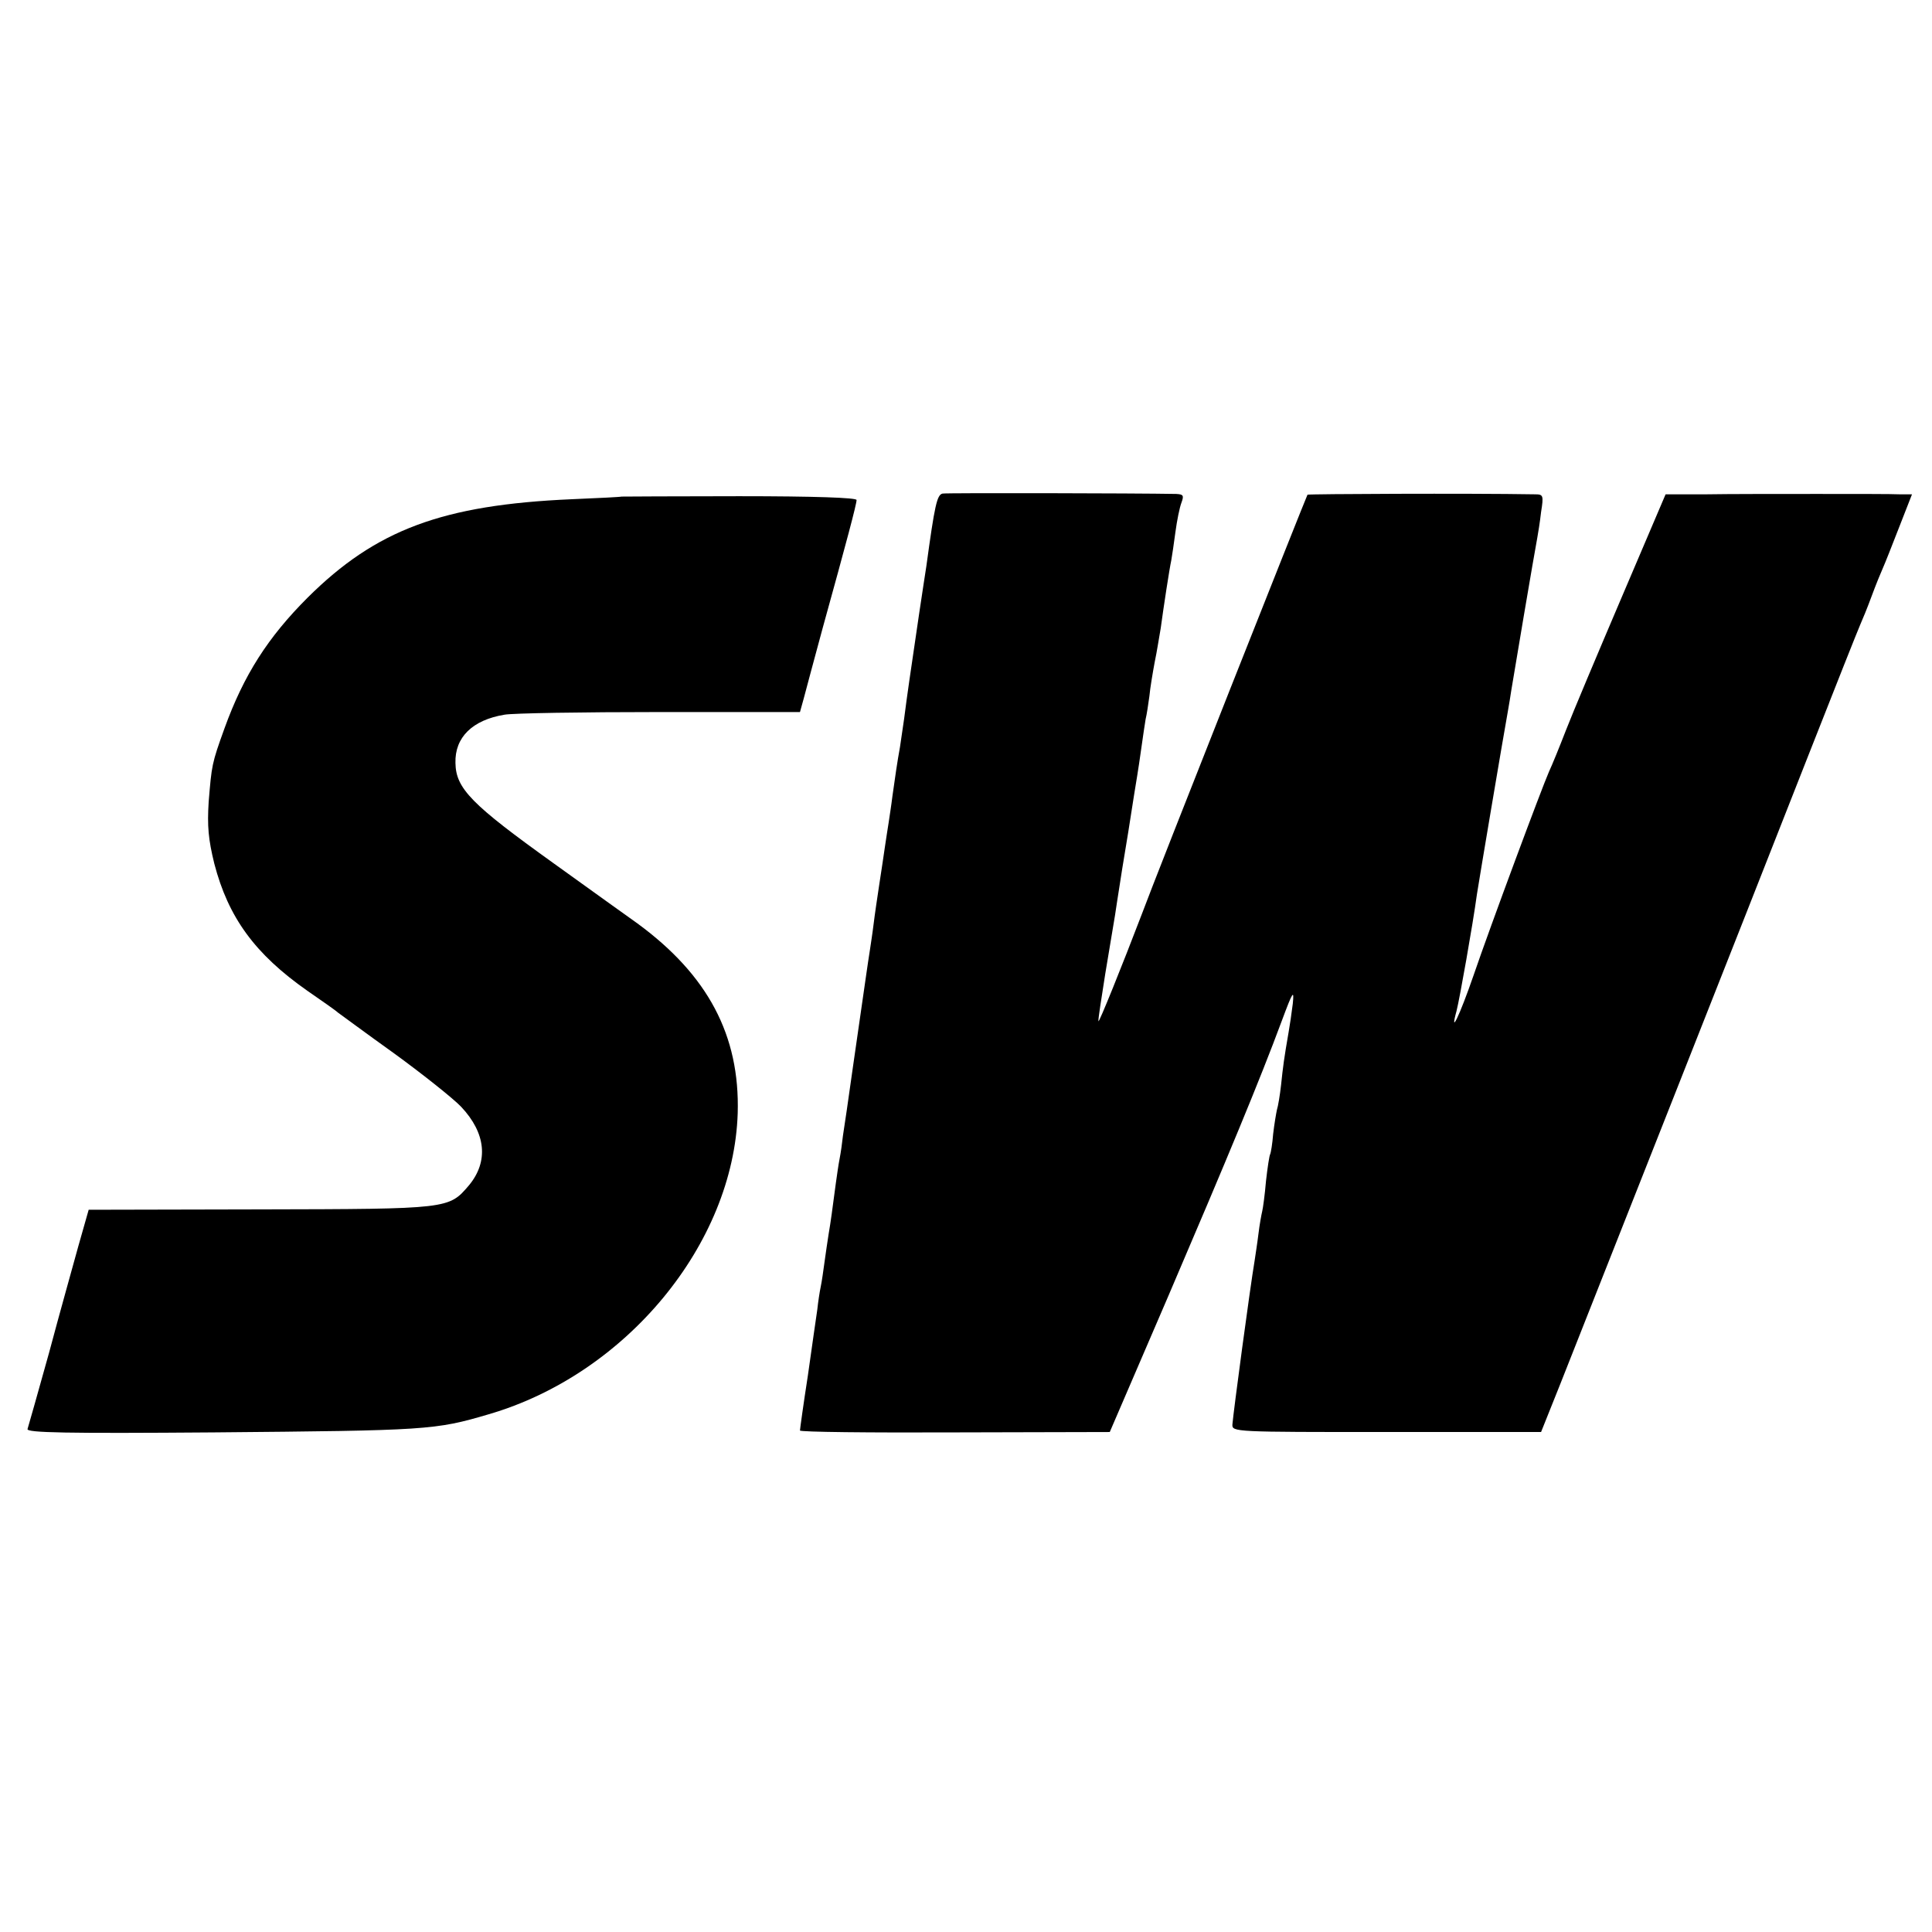
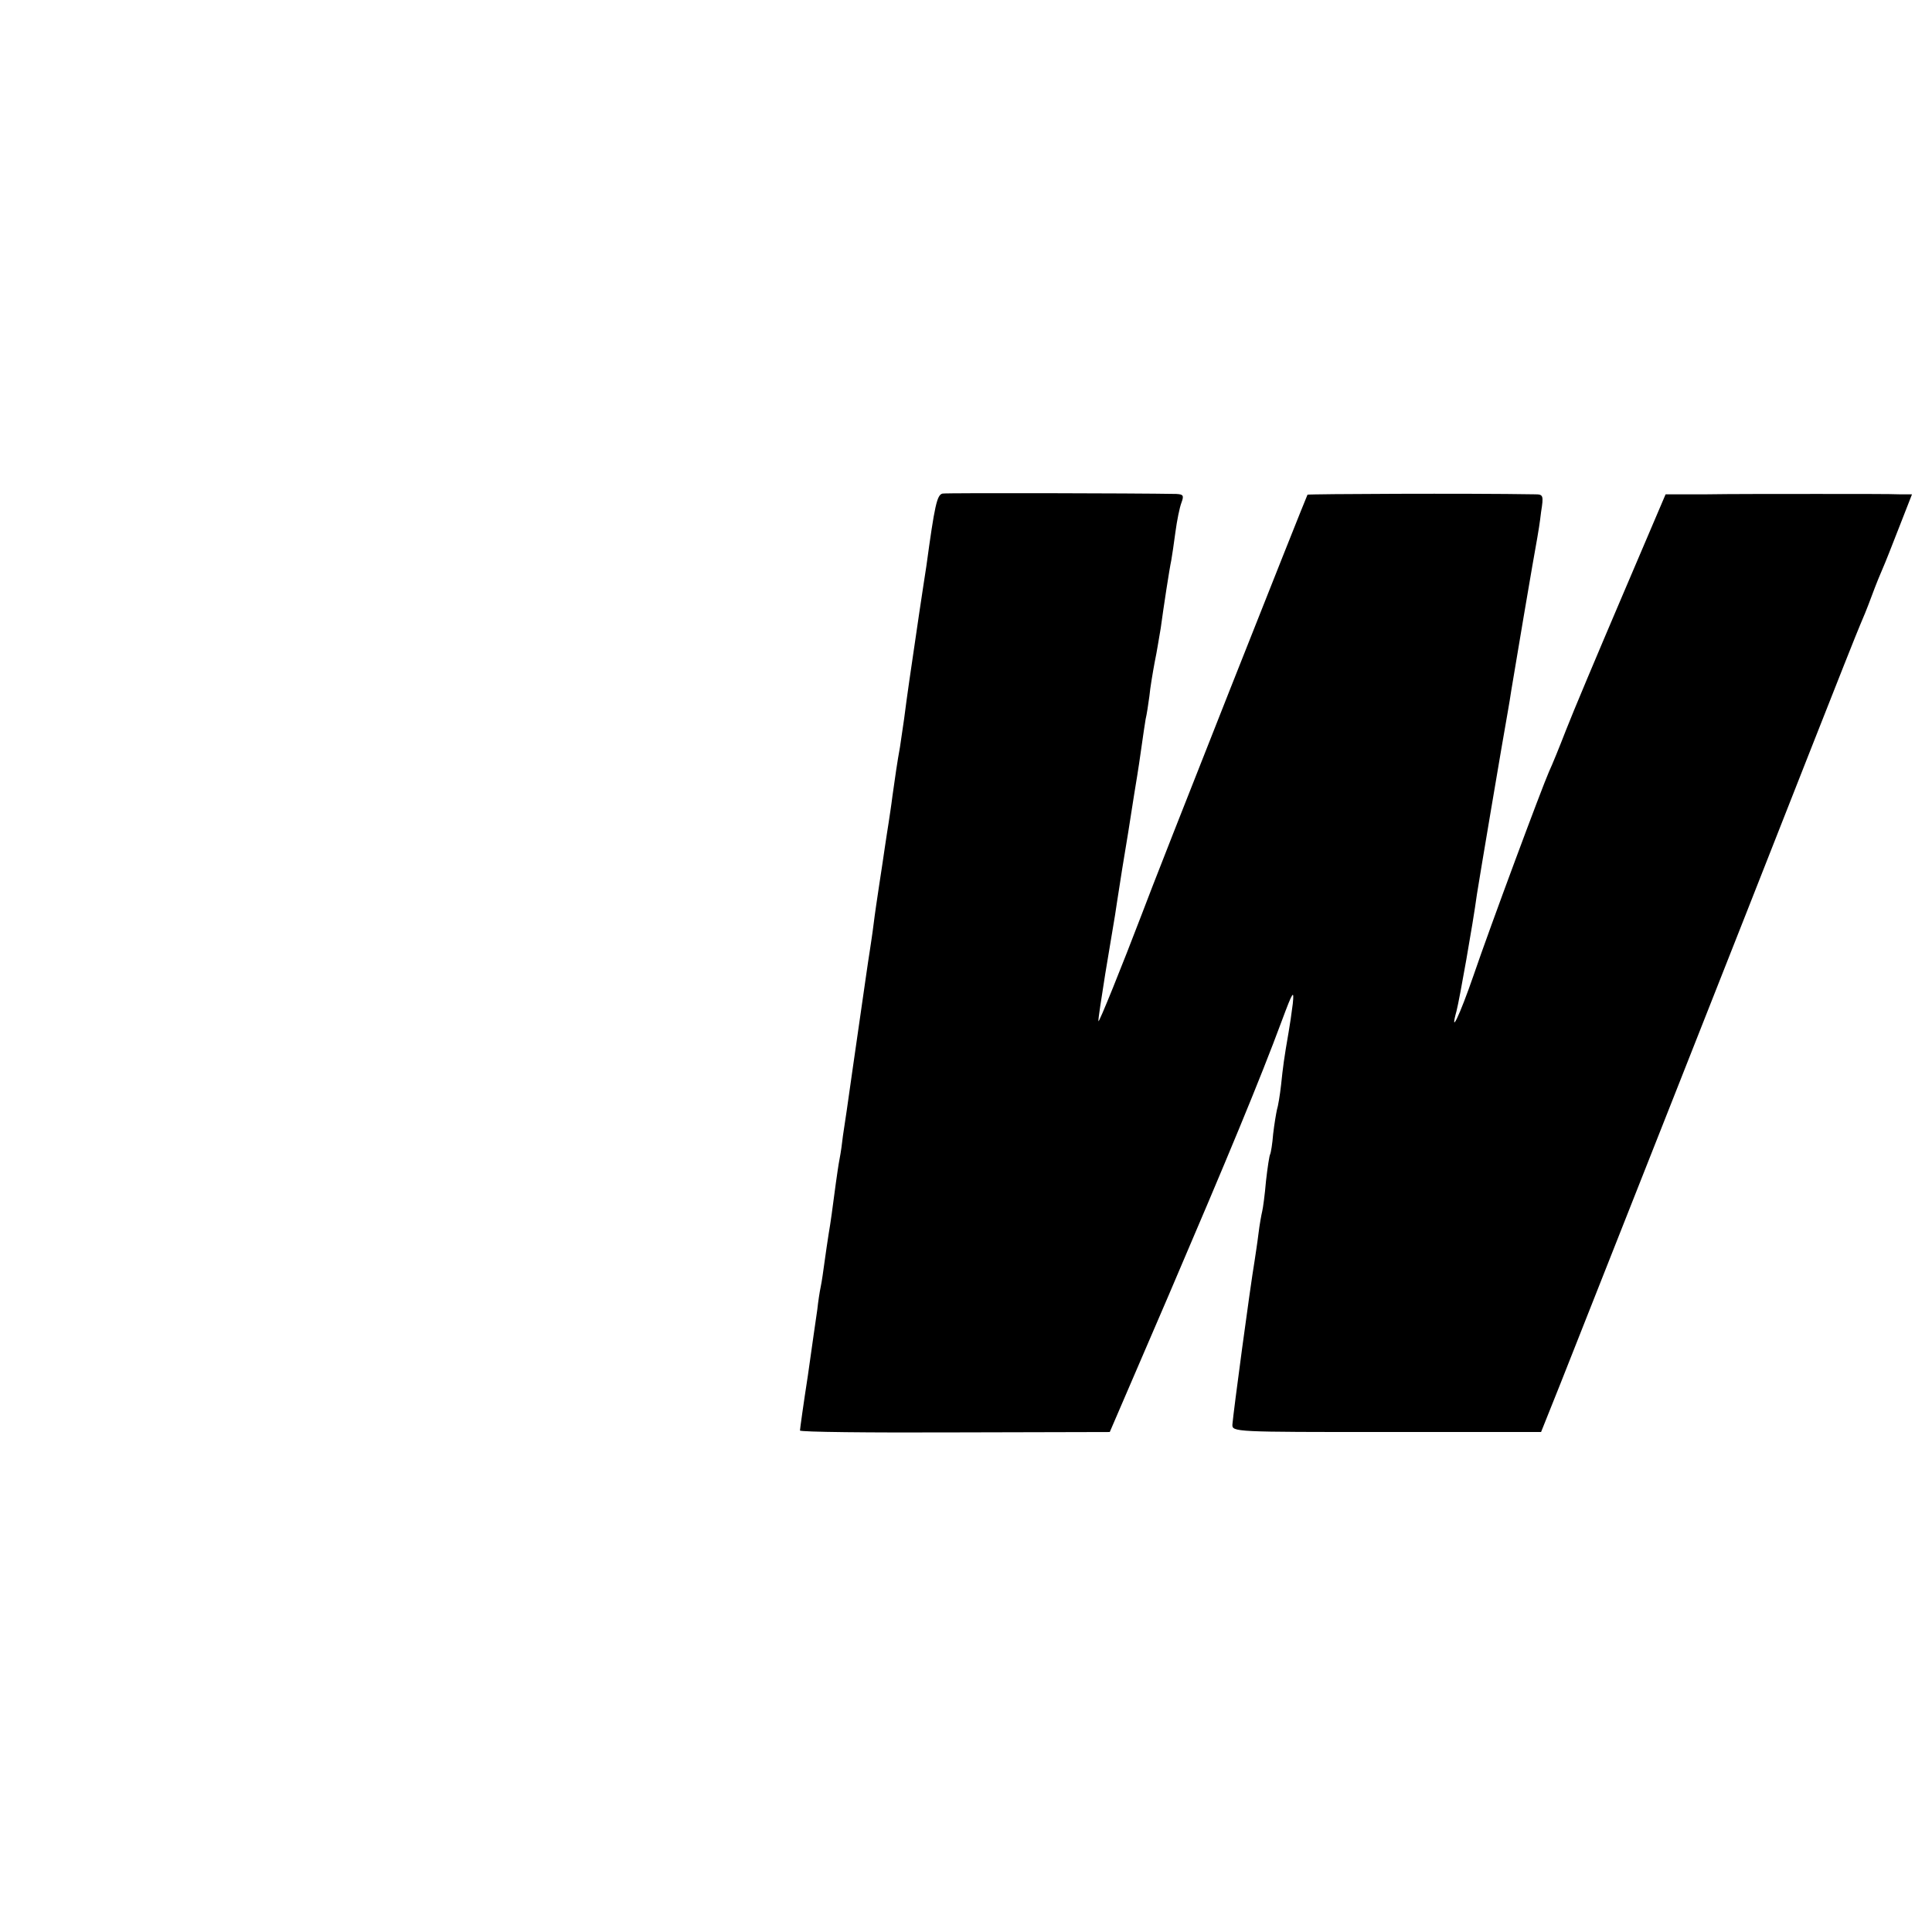
<svg xmlns="http://www.w3.org/2000/svg" version="1.0" width="512pt" height="512pt" viewBox="0 0 512 512" preserveAspectRatio="xMidYMid meet">
  <g transform="translate(0,512) scale(0.1,-0.1)" fill="#000000" stroke="none">
    <path d="M2498 3812 c-15 -3 -21 -31 -43 -192 -2 -14 -11 -70 -19 -125 -26 -177 -31 -210 -40 -280 -4 -27 -9 -61 -11 -75 -7 -38 -13 -80 -20 -130 -3 -25 -8 -56 -10 -70 -2 -14 -7 -43 -10 -65 -3 -22 -10 -67 -15 -100 -5 -33 -12 -80 -15 -105 -3 -25 -8 -56 -10 -70 -2 -14 -7 -44 -10 -67 -9 -62 -12 -84 -35 -243 -11 -80 -23 -160 -26 -179 -2 -19 -6 -47 -9 -62 -3 -15 -7 -44 -10 -65 -10 -75 -13 -99 -19 -134 -3 -19 -8 -53 -11 -75 -3 -22 -7 -51 -10 -65 -3 -14 -7 -41 -9 -60 -3 -19 -14 -98 -25 -175 -12 -77 -21 -143 -21 -146 0 -4 185 -6 411 -5 l410 1 155 360 c158 369 242 571 301 730 29 78 33 84 29 45 -3 -25 -8 -58 -11 -75 -12 -69 -15 -92 -20 -140 -3 -27 -8 -57 -11 -66 -2 -9 -7 -38 -10 -64 -2 -26 -6 -50 -8 -54 -2 -3 -7 -35 -11 -71 -3 -36 -8 -72 -10 -80 -2 -8 -7 -35 -10 -60 -3 -25 -8 -56 -10 -70 -13 -78 -56 -399 -59 -435 -1 -20 5 -20 408 -20 l410 0 52 130 c124 314 462 1168 661 1675 68 173 128 324 133 335 5 11 19 45 30 75 11 30 25 64 30 75 5 11 24 59 43 108 l34 87 -33 0 c-19 1 -117 1 -219 1 -102 0 -234 0 -293 -1 l-108 0 -116 -272 c-64 -150 -131 -309 -148 -353 -17 -44 -37 -93 -45 -110 -19 -43 -156 -411 -200 -540 -37 -107 -64 -163 -45 -94 8 31 43 228 54 309 5 33 70 419 82 485 3 17 7 41 9 55 4 26 62 369 69 405 2 11 7 41 10 68 7 44 6 47 -16 47 -176 3 -600 1 -603 -1 -3 -4 -402 -1011 -440 -1114 -50 -131 -114 -290 -114 -281 -1 5 8 61 18 125 11 64 22 134 26 156 3 22 8 51 10 65 2 14 13 84 25 155 11 72 22 139 24 151 2 12 7 45 11 74 4 29 9 62 11 74 3 12 7 39 10 61 2 22 9 63 14 90 6 28 12 68 16 90 8 59 23 157 28 180 2 11 7 45 11 75 4 30 11 65 16 78 7 19 5 22 -14 23 -107 2 -607 3 -619 1z" />
-     <path d="M1647 3804 c-1 -1 -60 -4 -132 -7 -343 -15 -519 -81 -700 -261 -105 -105 -169 -205 -220 -346 -34 -94 -34 -98 -42 -195 -4 -64 -1 -99 15 -164 37 -142 107 -239 247 -337 39 -27 75 -52 80 -57 6 -4 73 -54 150 -109 77 -56 157 -120 177 -141 66 -70 73 -145 21 -208 -54 -63 -51 -63 -553 -64 l-455 -1 -27 -95 c-14 -51 -50 -179 -78 -284 -29 -104 -55 -196 -57 -202 -4 -10 103 -12 494 -9 565 5 586 6 728 48 364 106 649 451 660 798 6 206 -79 366 -266 503 -13 9 -113 81 -223 160 -216 155 -258 197 -259 265 -2 68 45 114 130 128 21 4 206 7 411 7 l372 0 10 36 c5 20 28 104 50 186 64 231 90 329 90 340 0 6 -110 10 -311 10 -171 0 -311 -1 -312 -1z" />
  </g>
</svg>